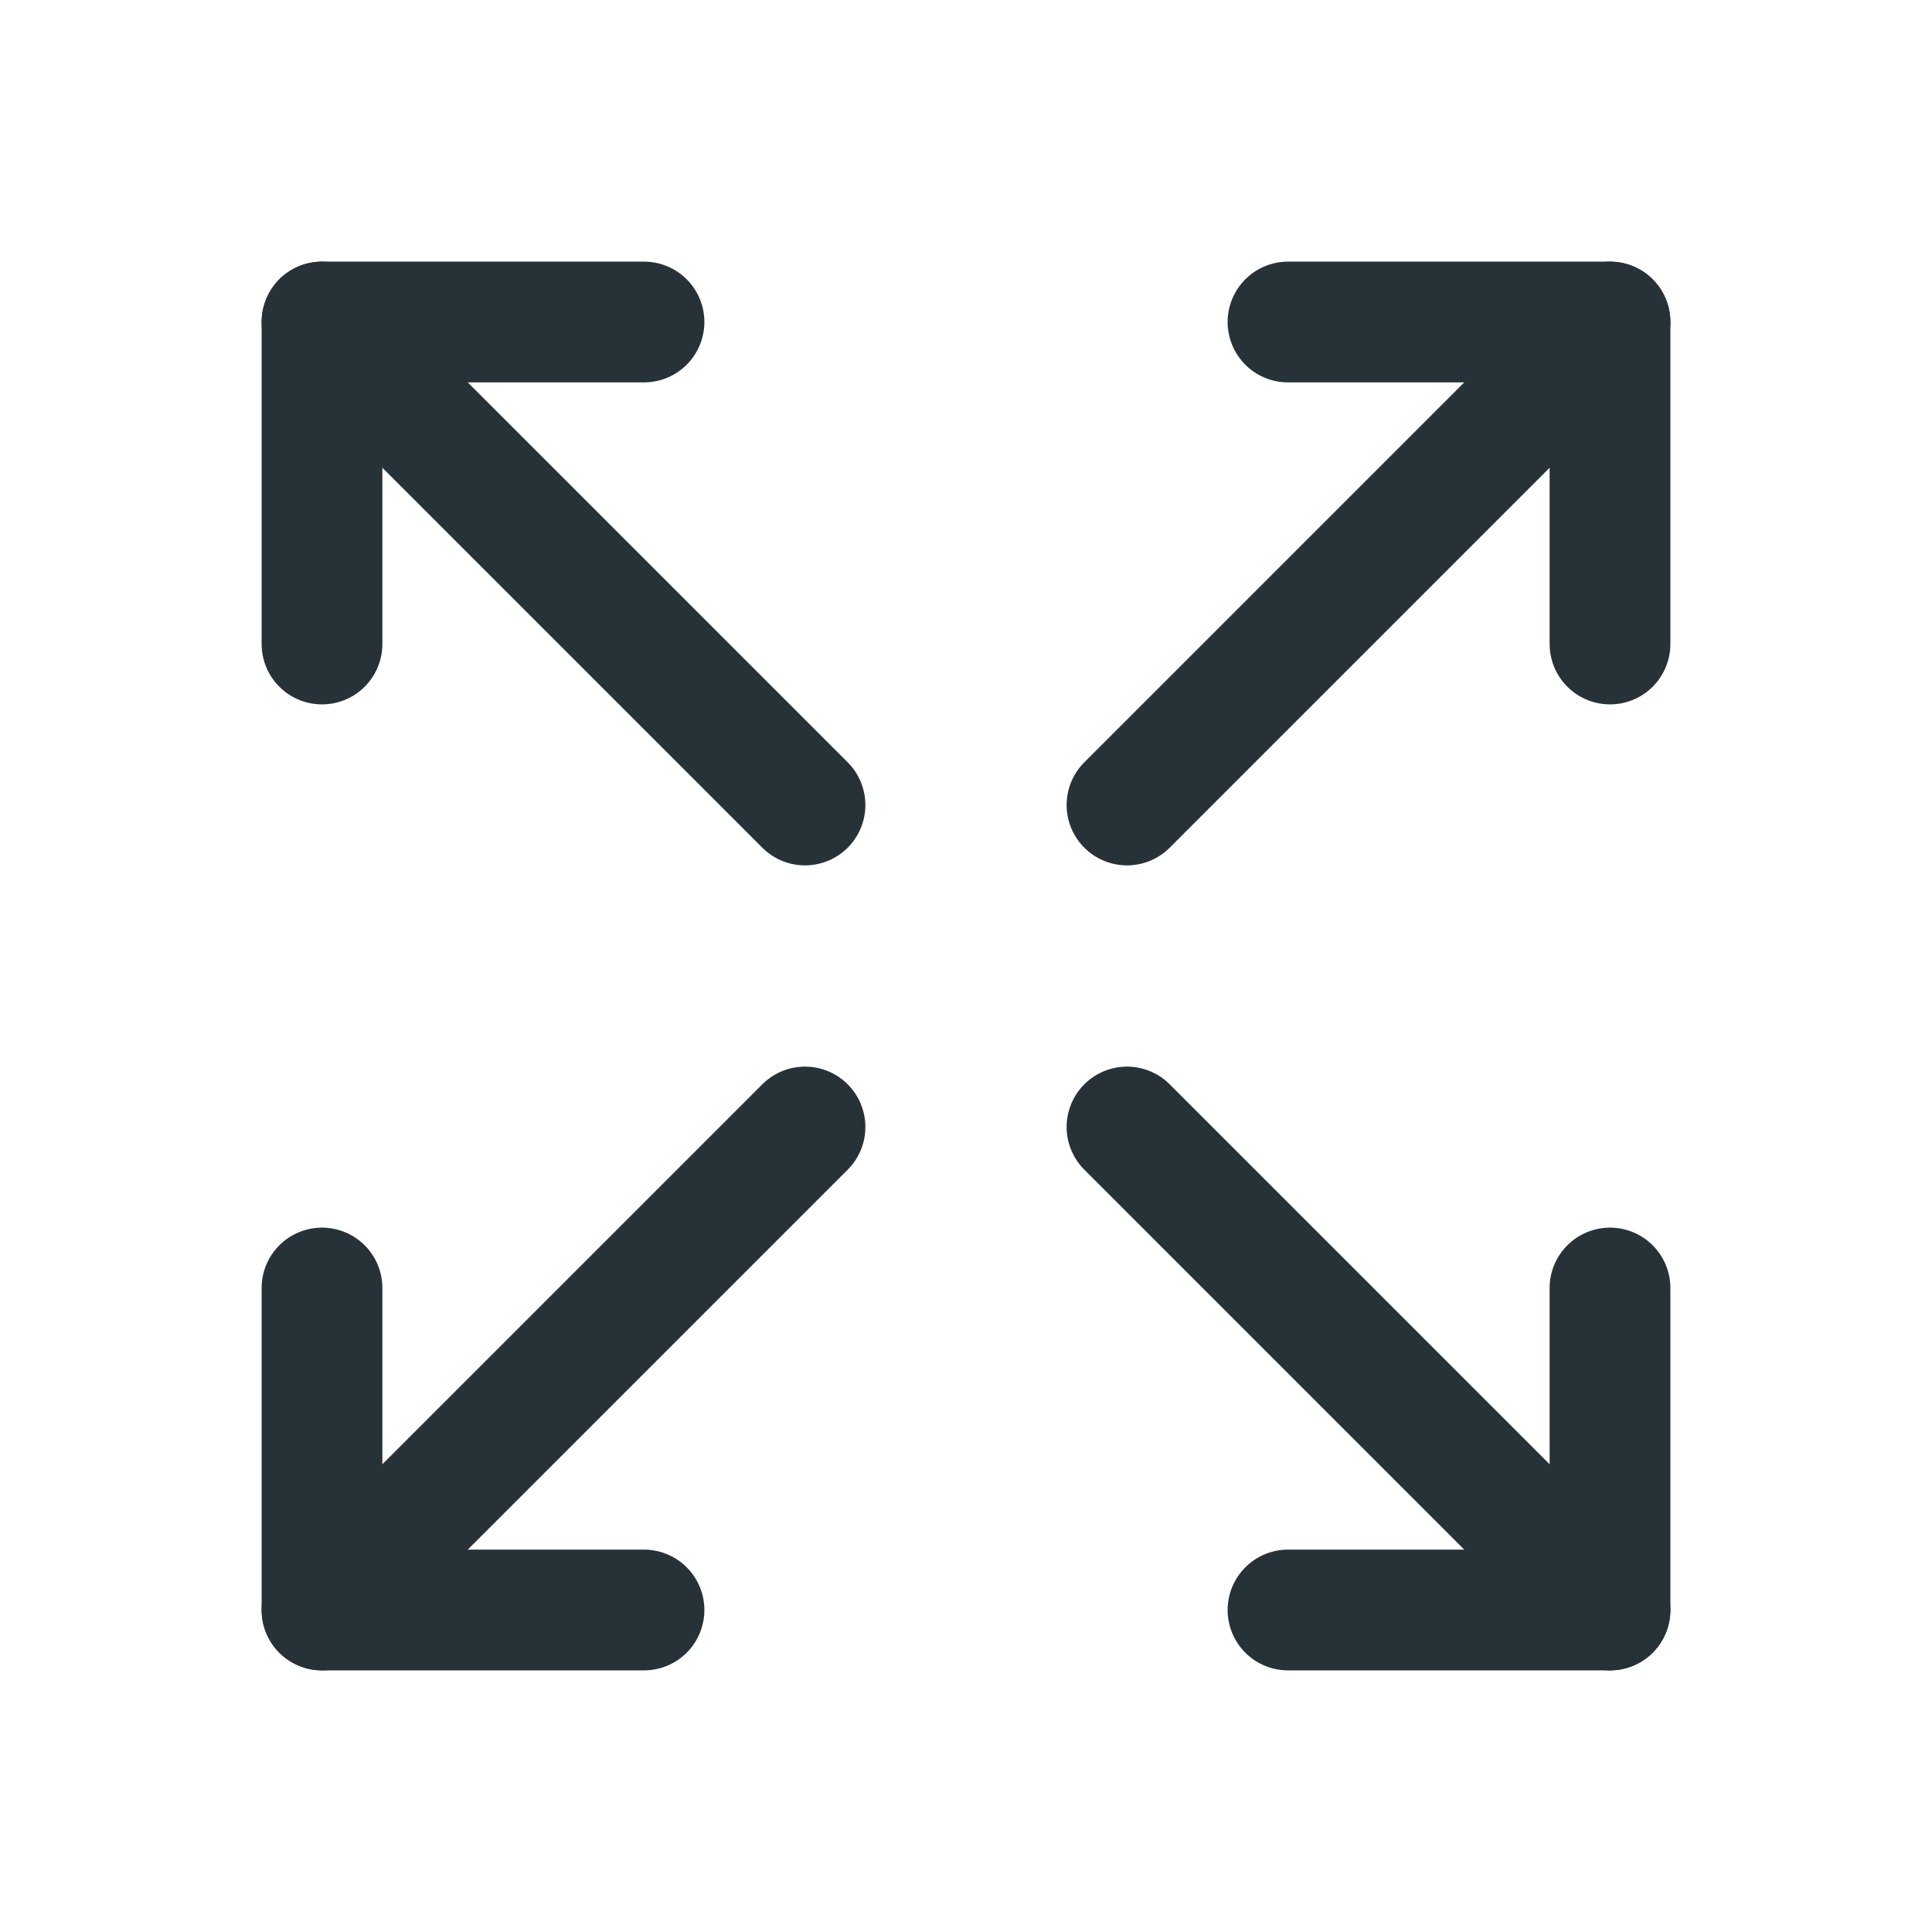
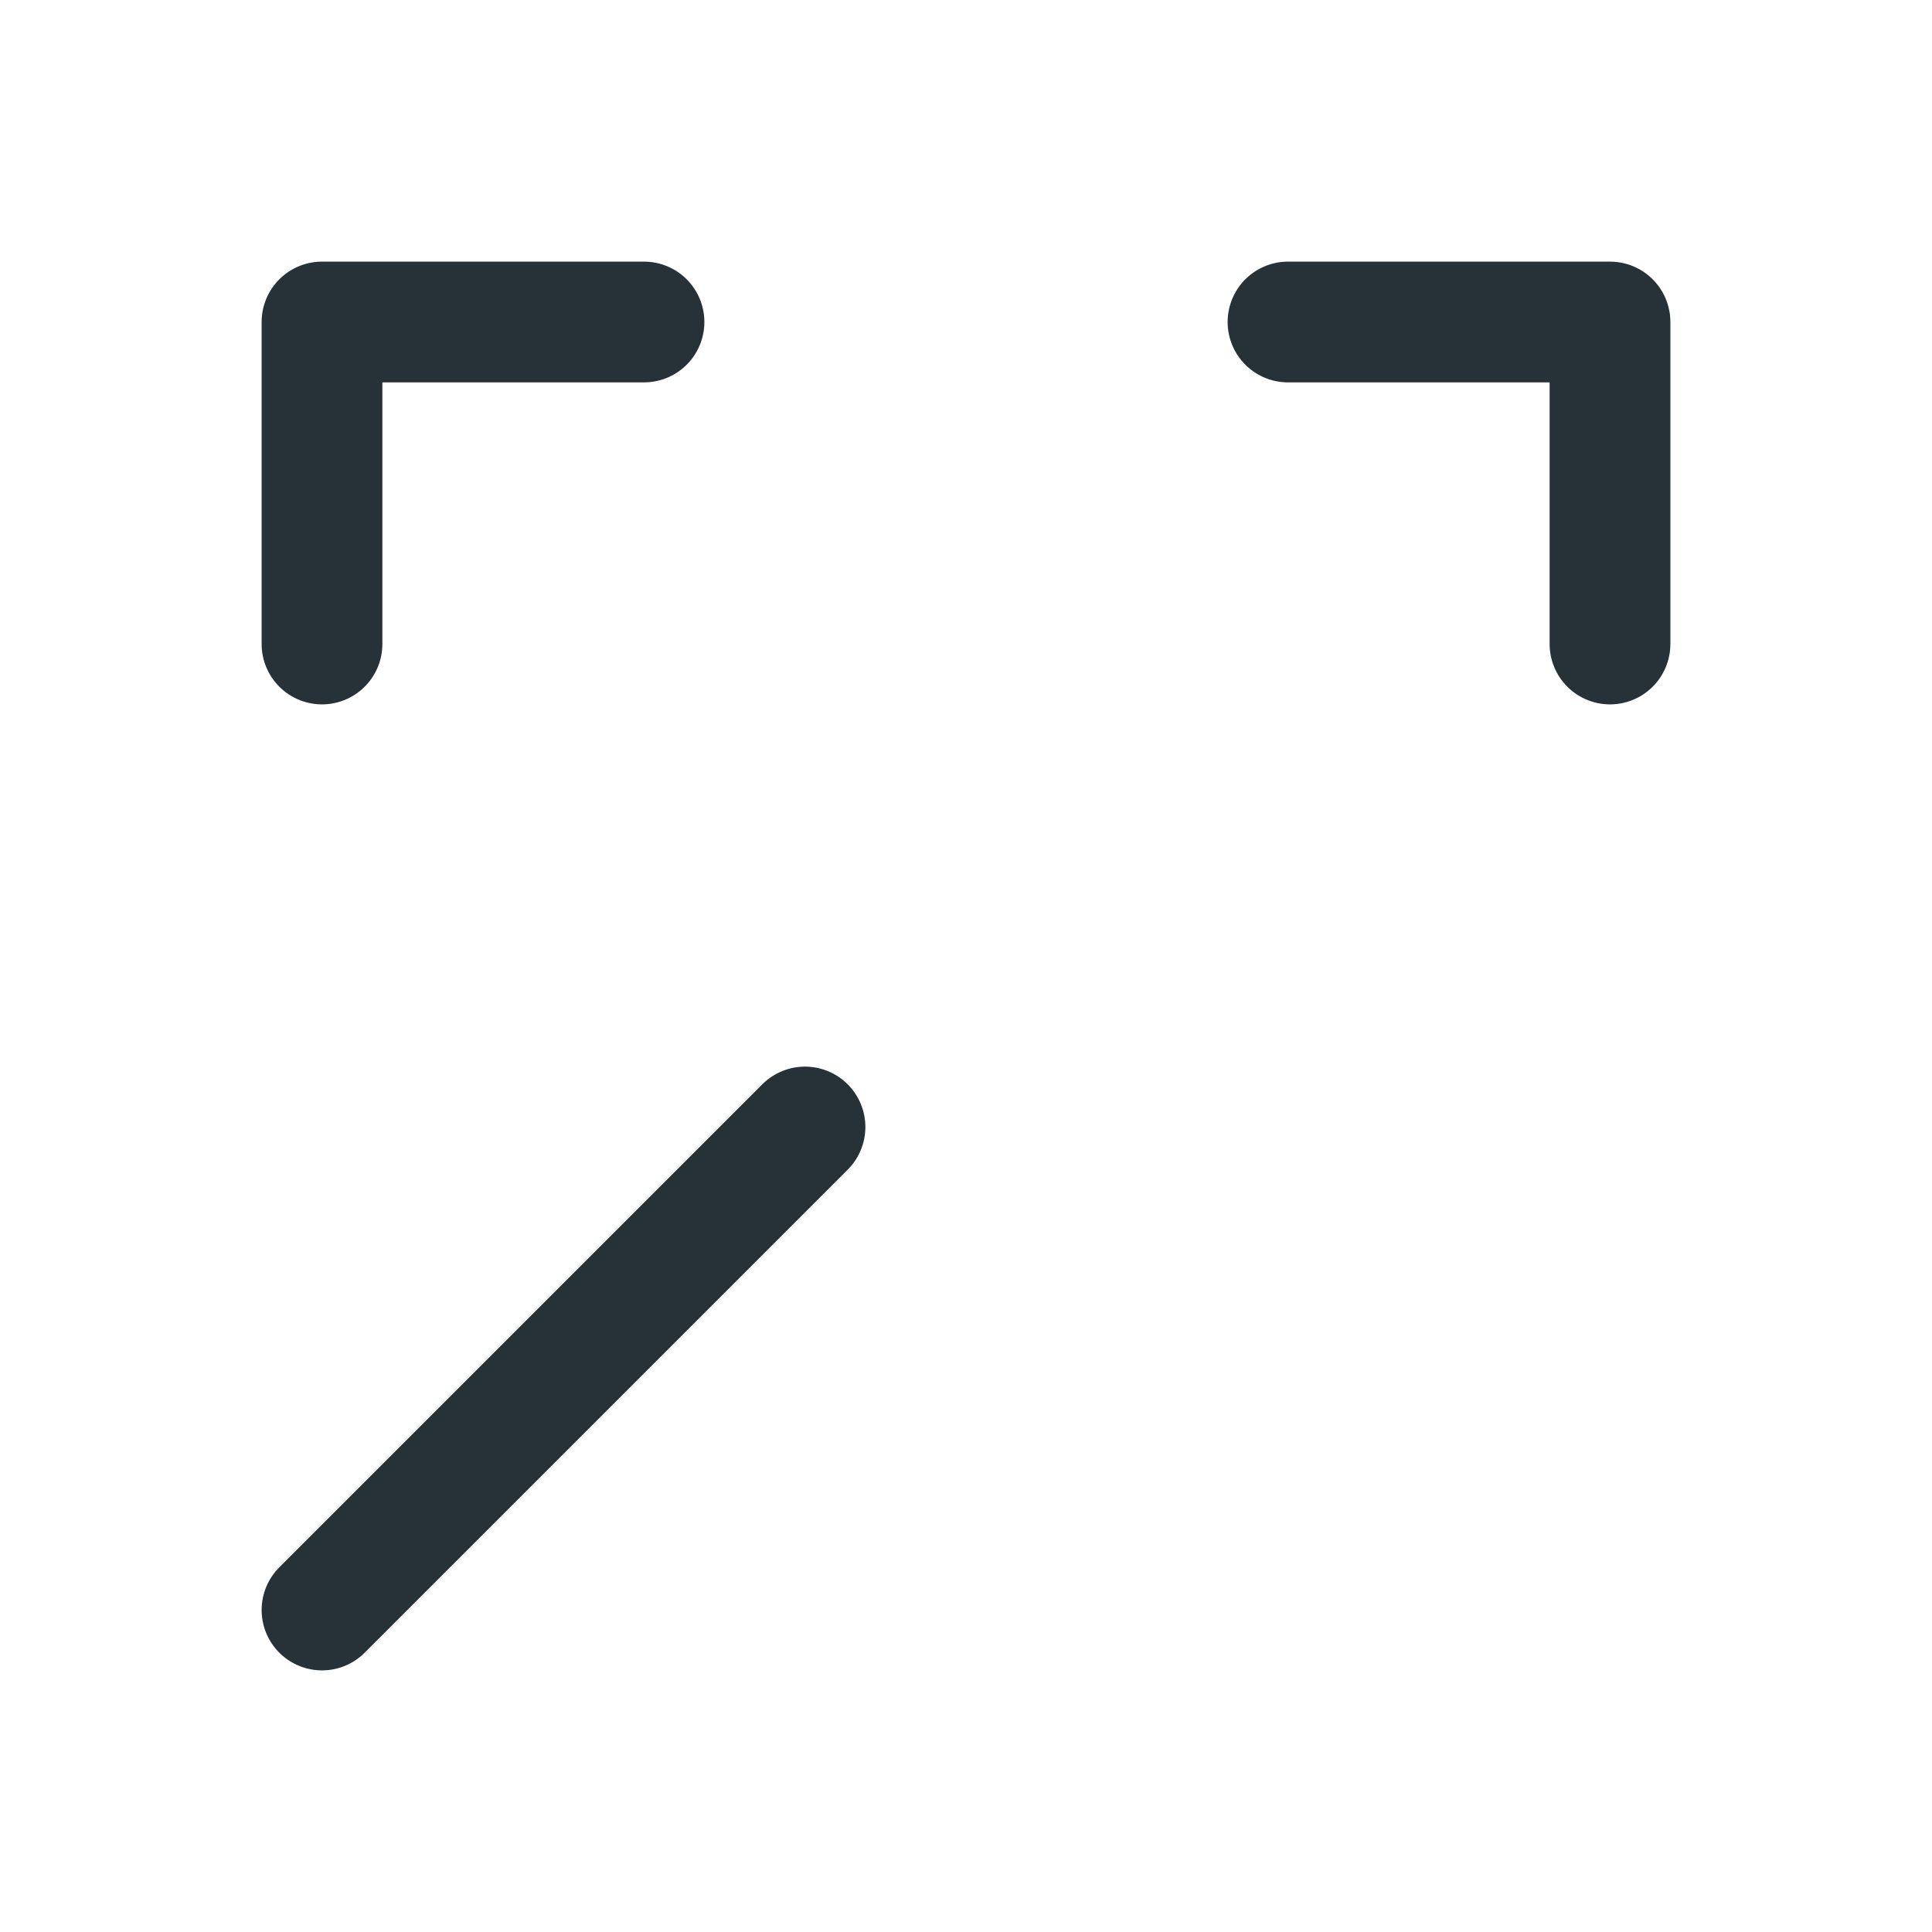
<svg xmlns="http://www.w3.org/2000/svg" width="24" height="24" viewBox="0 0 24 24" fill="none" stroke="#263238" stroke-width="1.5" stroke-linecap="round" stroke-linejoin="round" class="icon icon-tabler icons-tabler-outline icon-tabler-arrows-maximize">
  <path stroke="none" d="M0 0h24v24H0z" fill="none" />
  <path d="M16 4l4 0l0 4" />
-   <path d="M14 10l6 -6" />
-   <path d="M8 20l-4 0l0 -4" />
  <path d="M4 20l6 -6" />
-   <path d="M16 20l4 0l0 -4" />
-   <path d="M14 14l6 6" />
  <path d="M8 4l-4 0l0 4" />
-   <path d="M4 4l6 6" />
</svg>